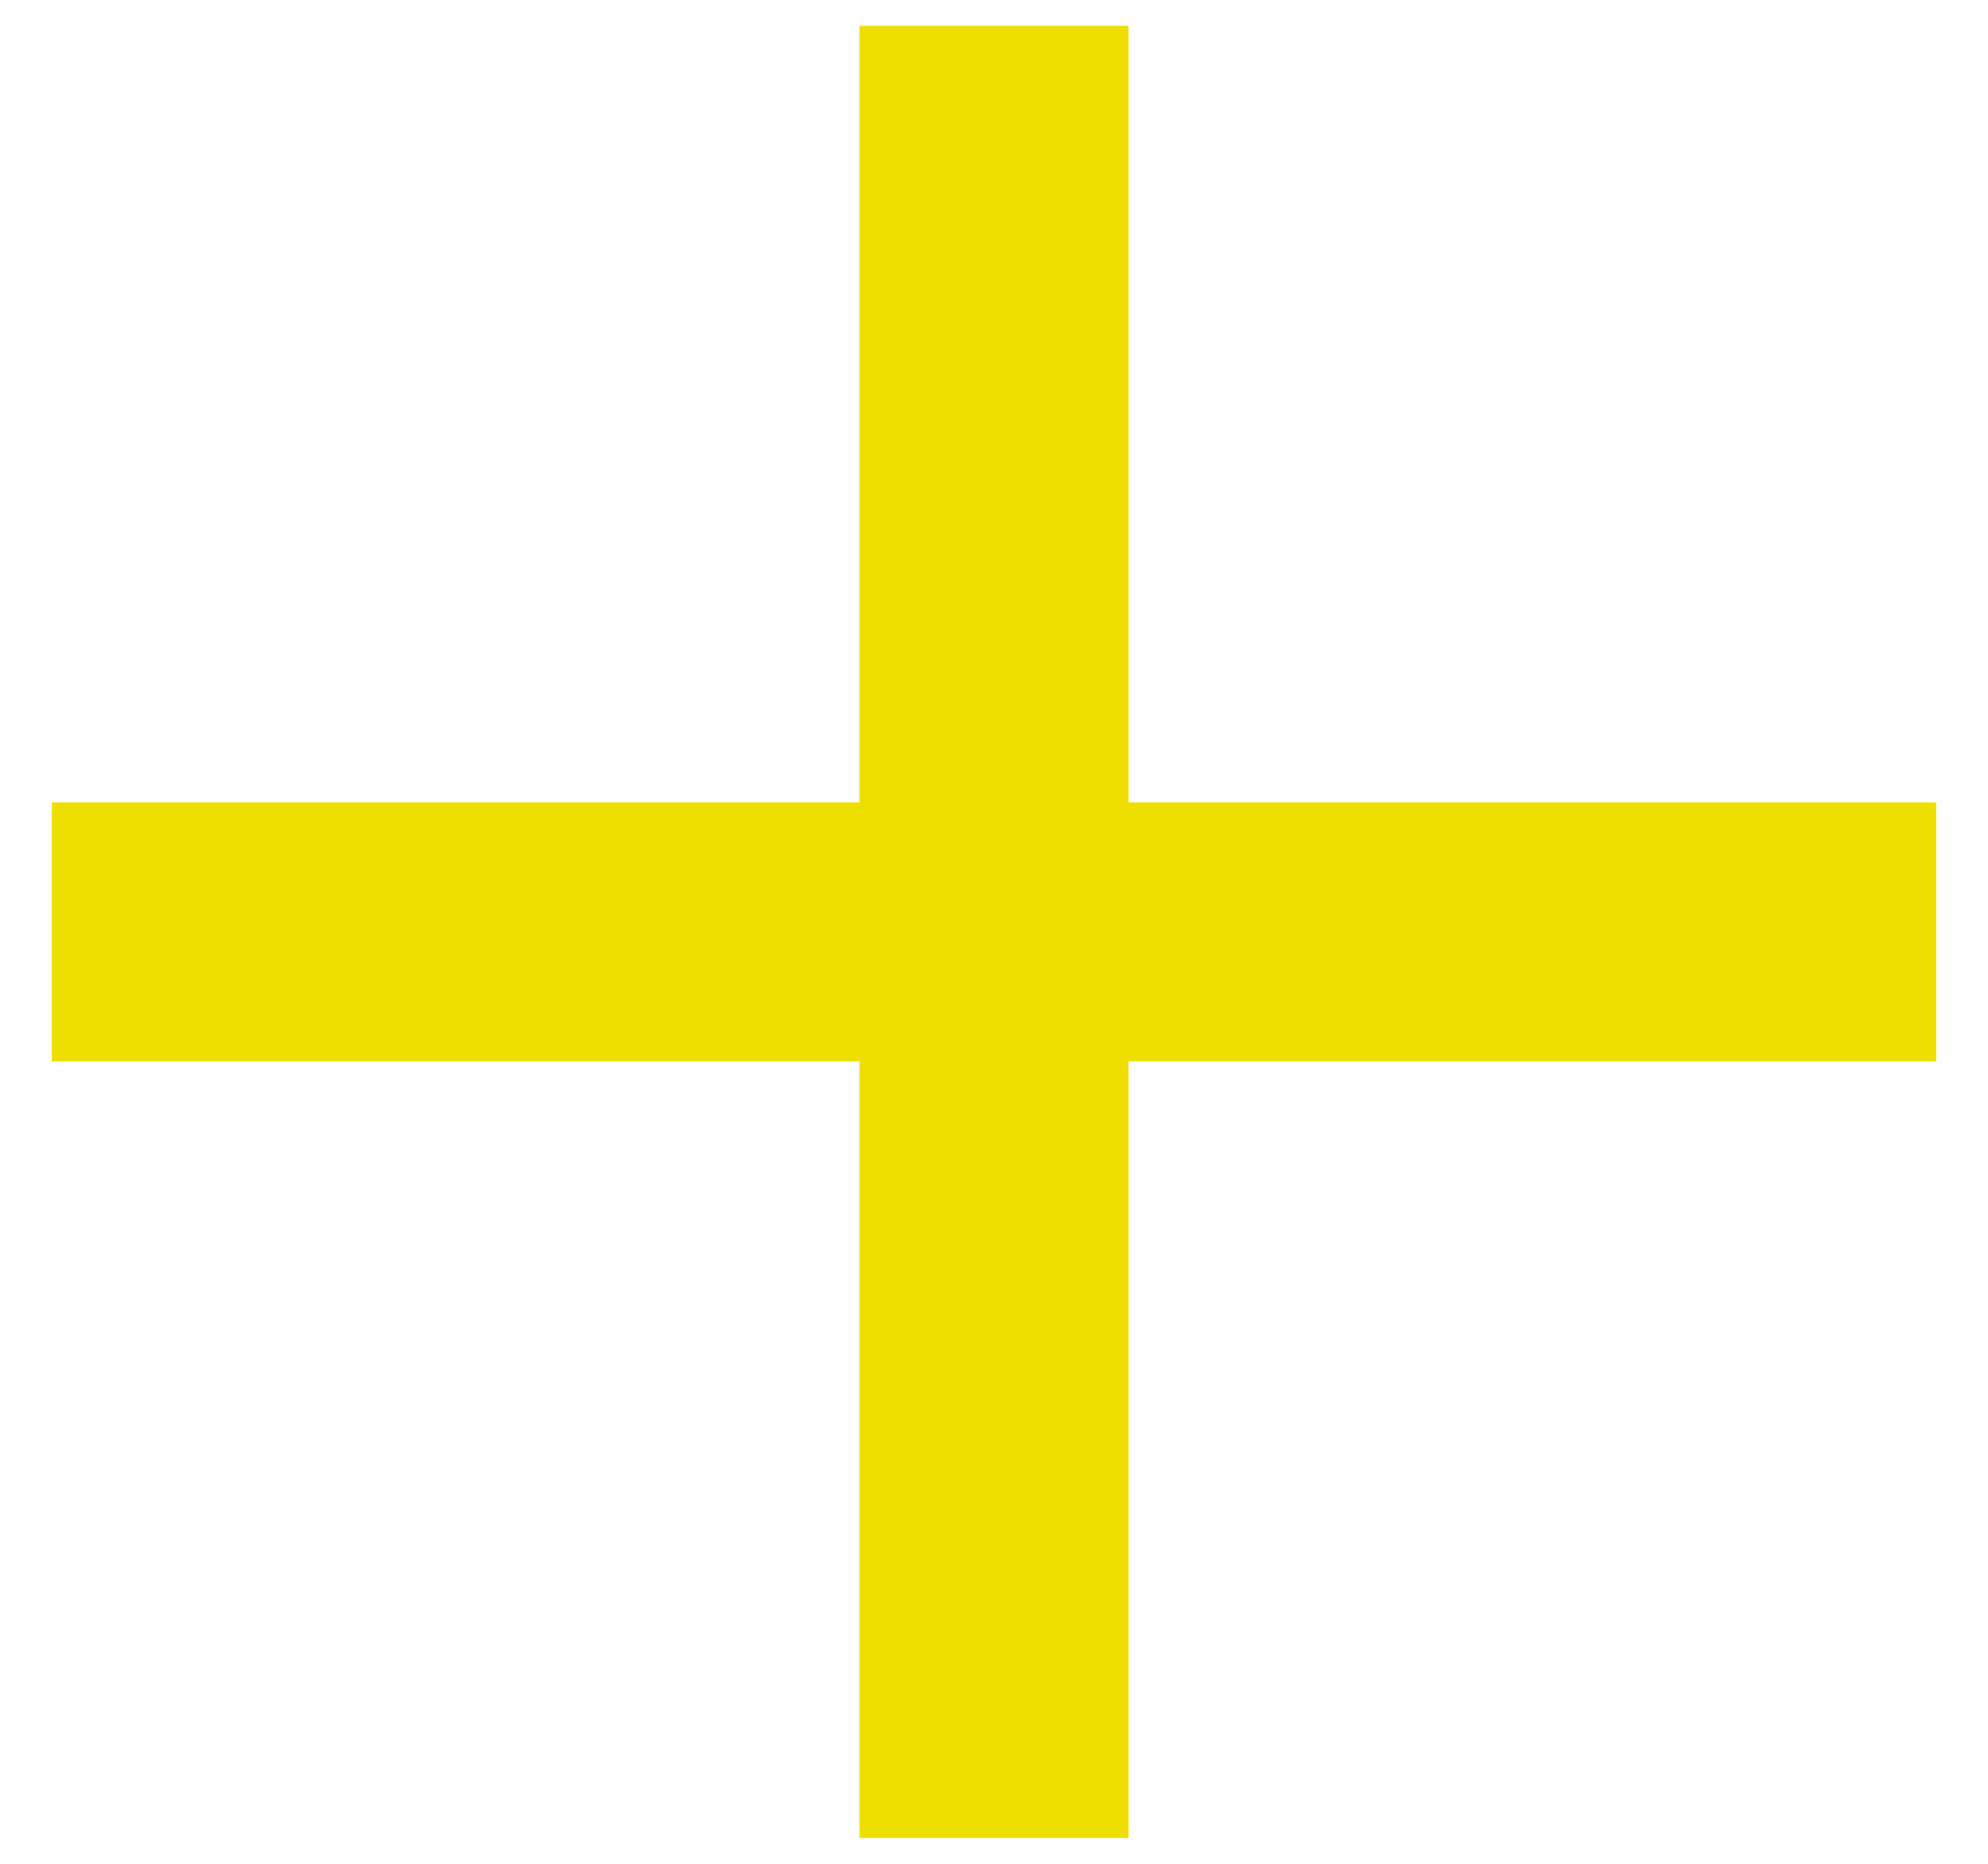
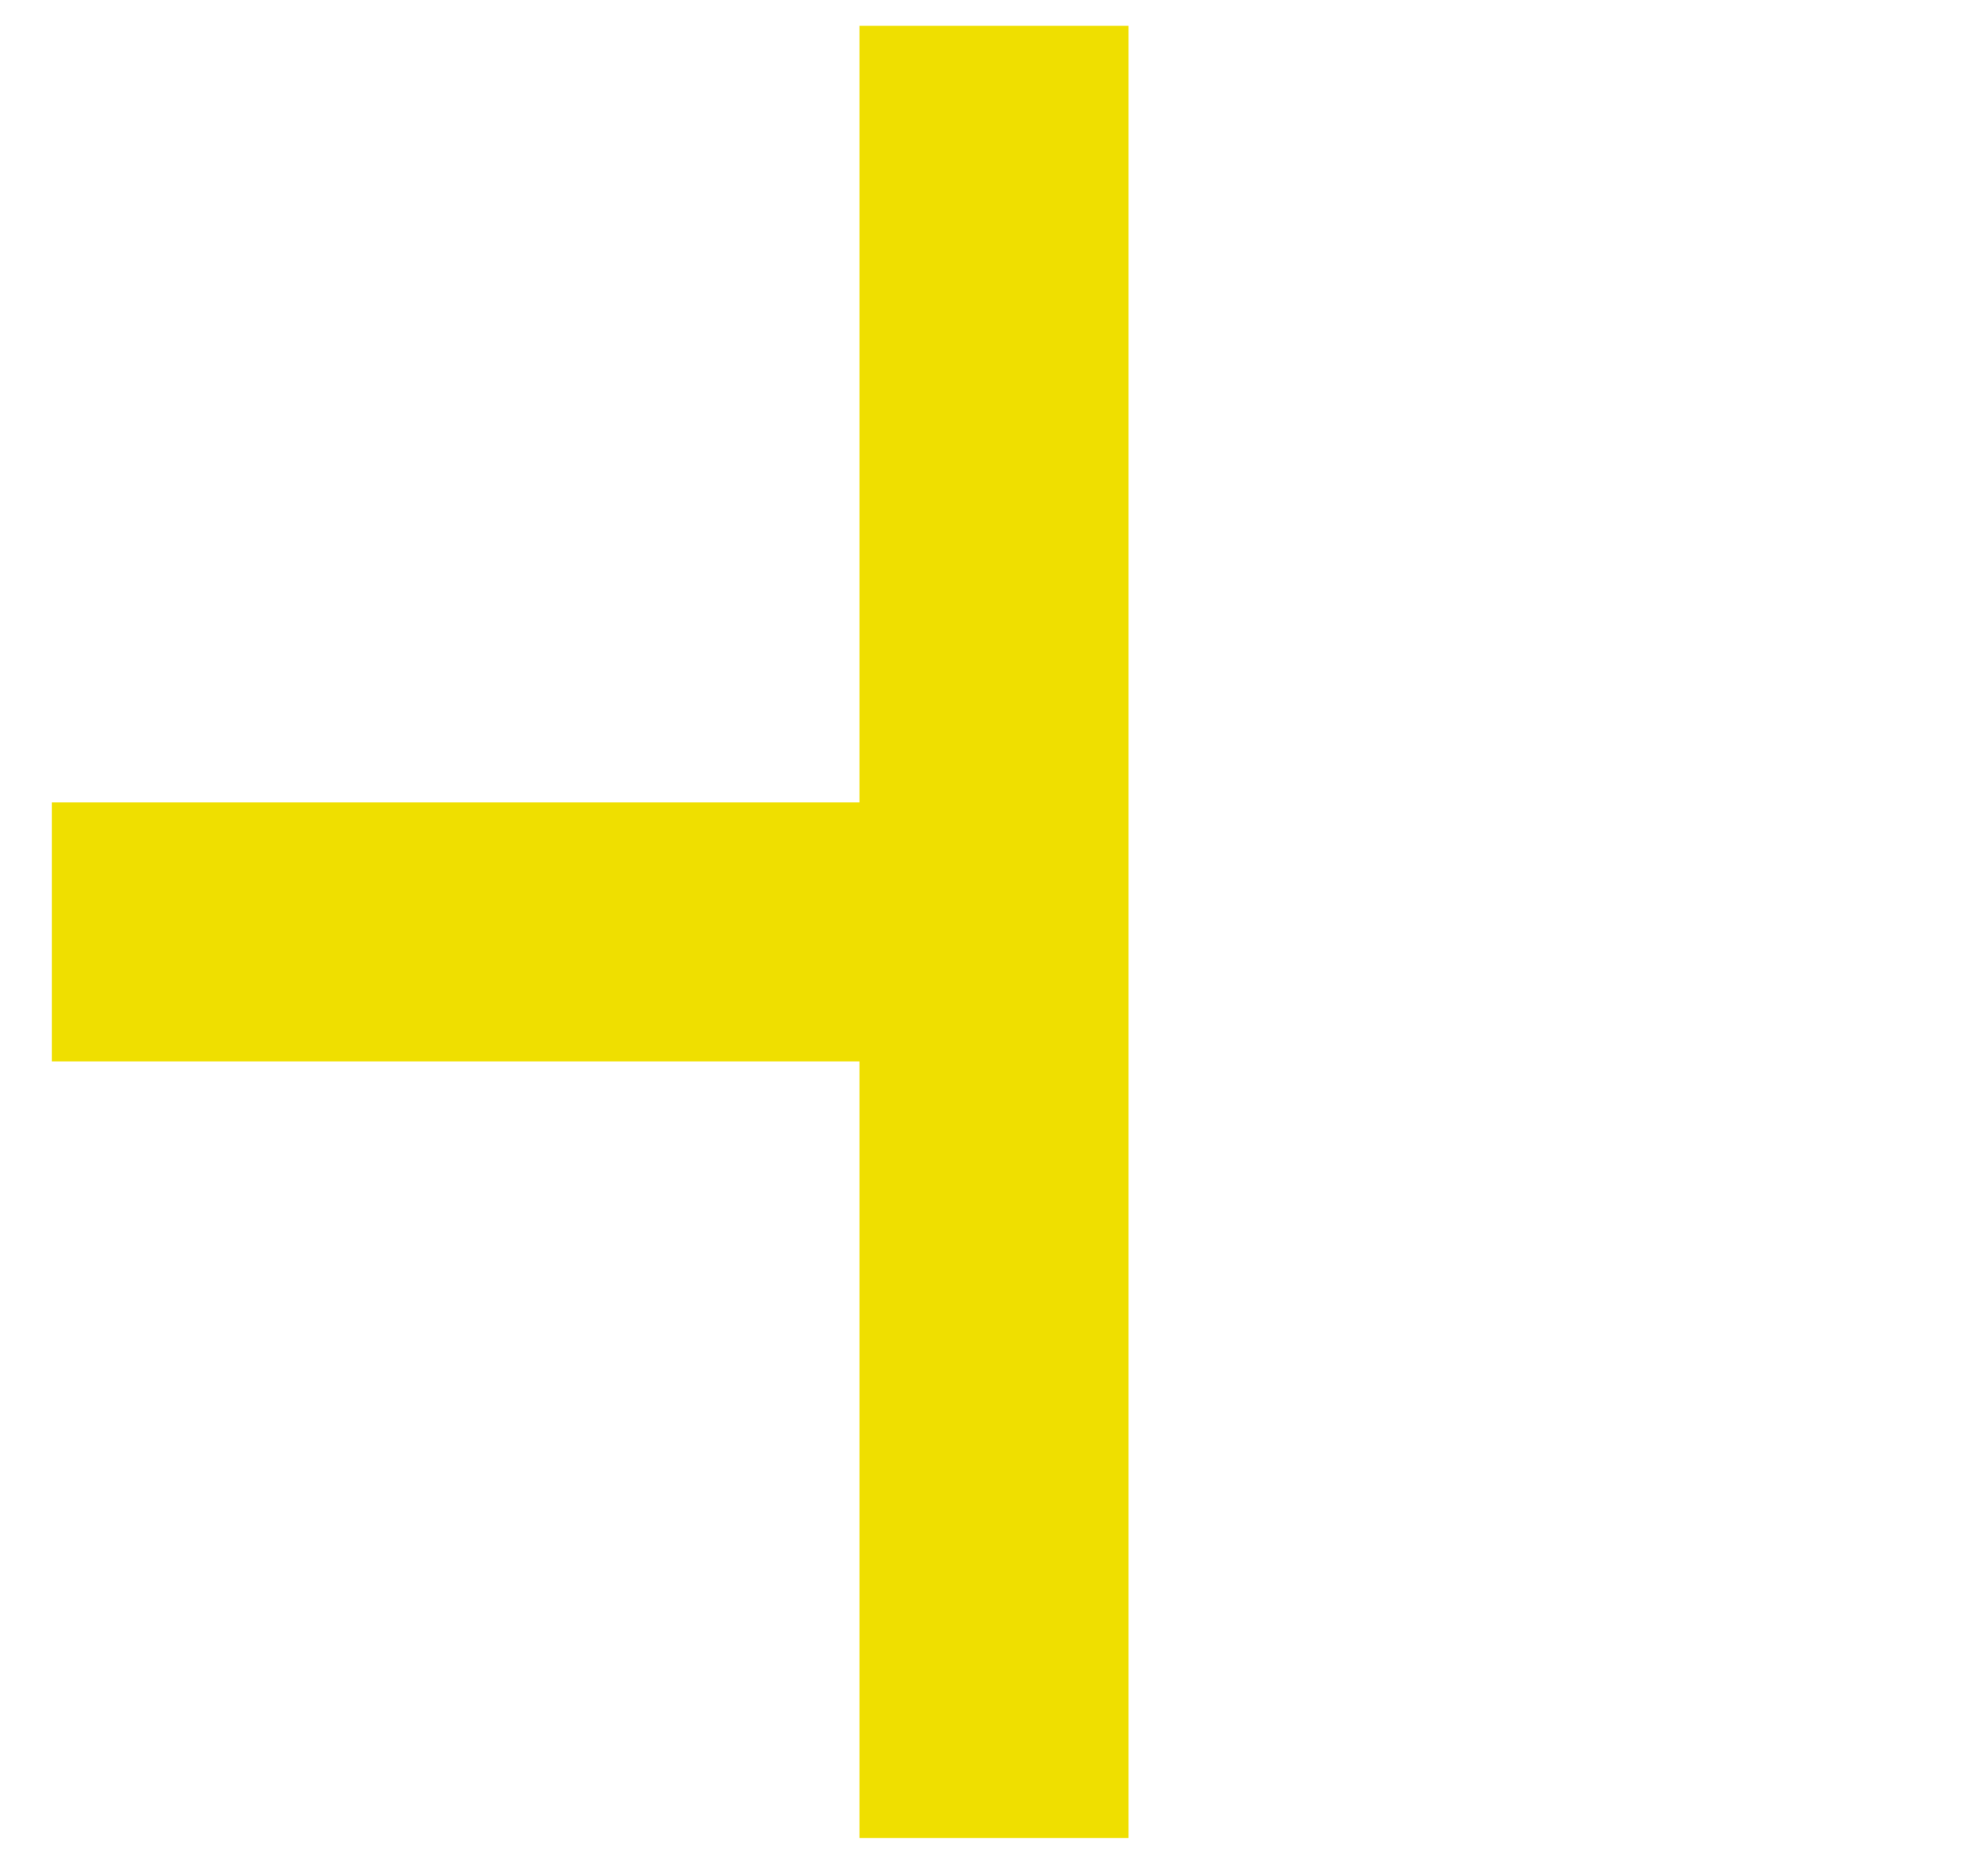
<svg xmlns="http://www.w3.org/2000/svg" width="16" height="15" viewBox="0 0 16 15" fill="none">
-   <path d="M15.583 8.542H9.083V14.792H6.917V8.542H0.417V6.458H6.917V0.208H9.083V6.458H15.583V8.542Z" fill="#EFDF00" />
+   <path d="M15.583 8.542H9.083V14.792H6.917V8.542H0.417V6.458H6.917V0.208H9.083V6.458V8.542Z" fill="#EFDF00" />
</svg>